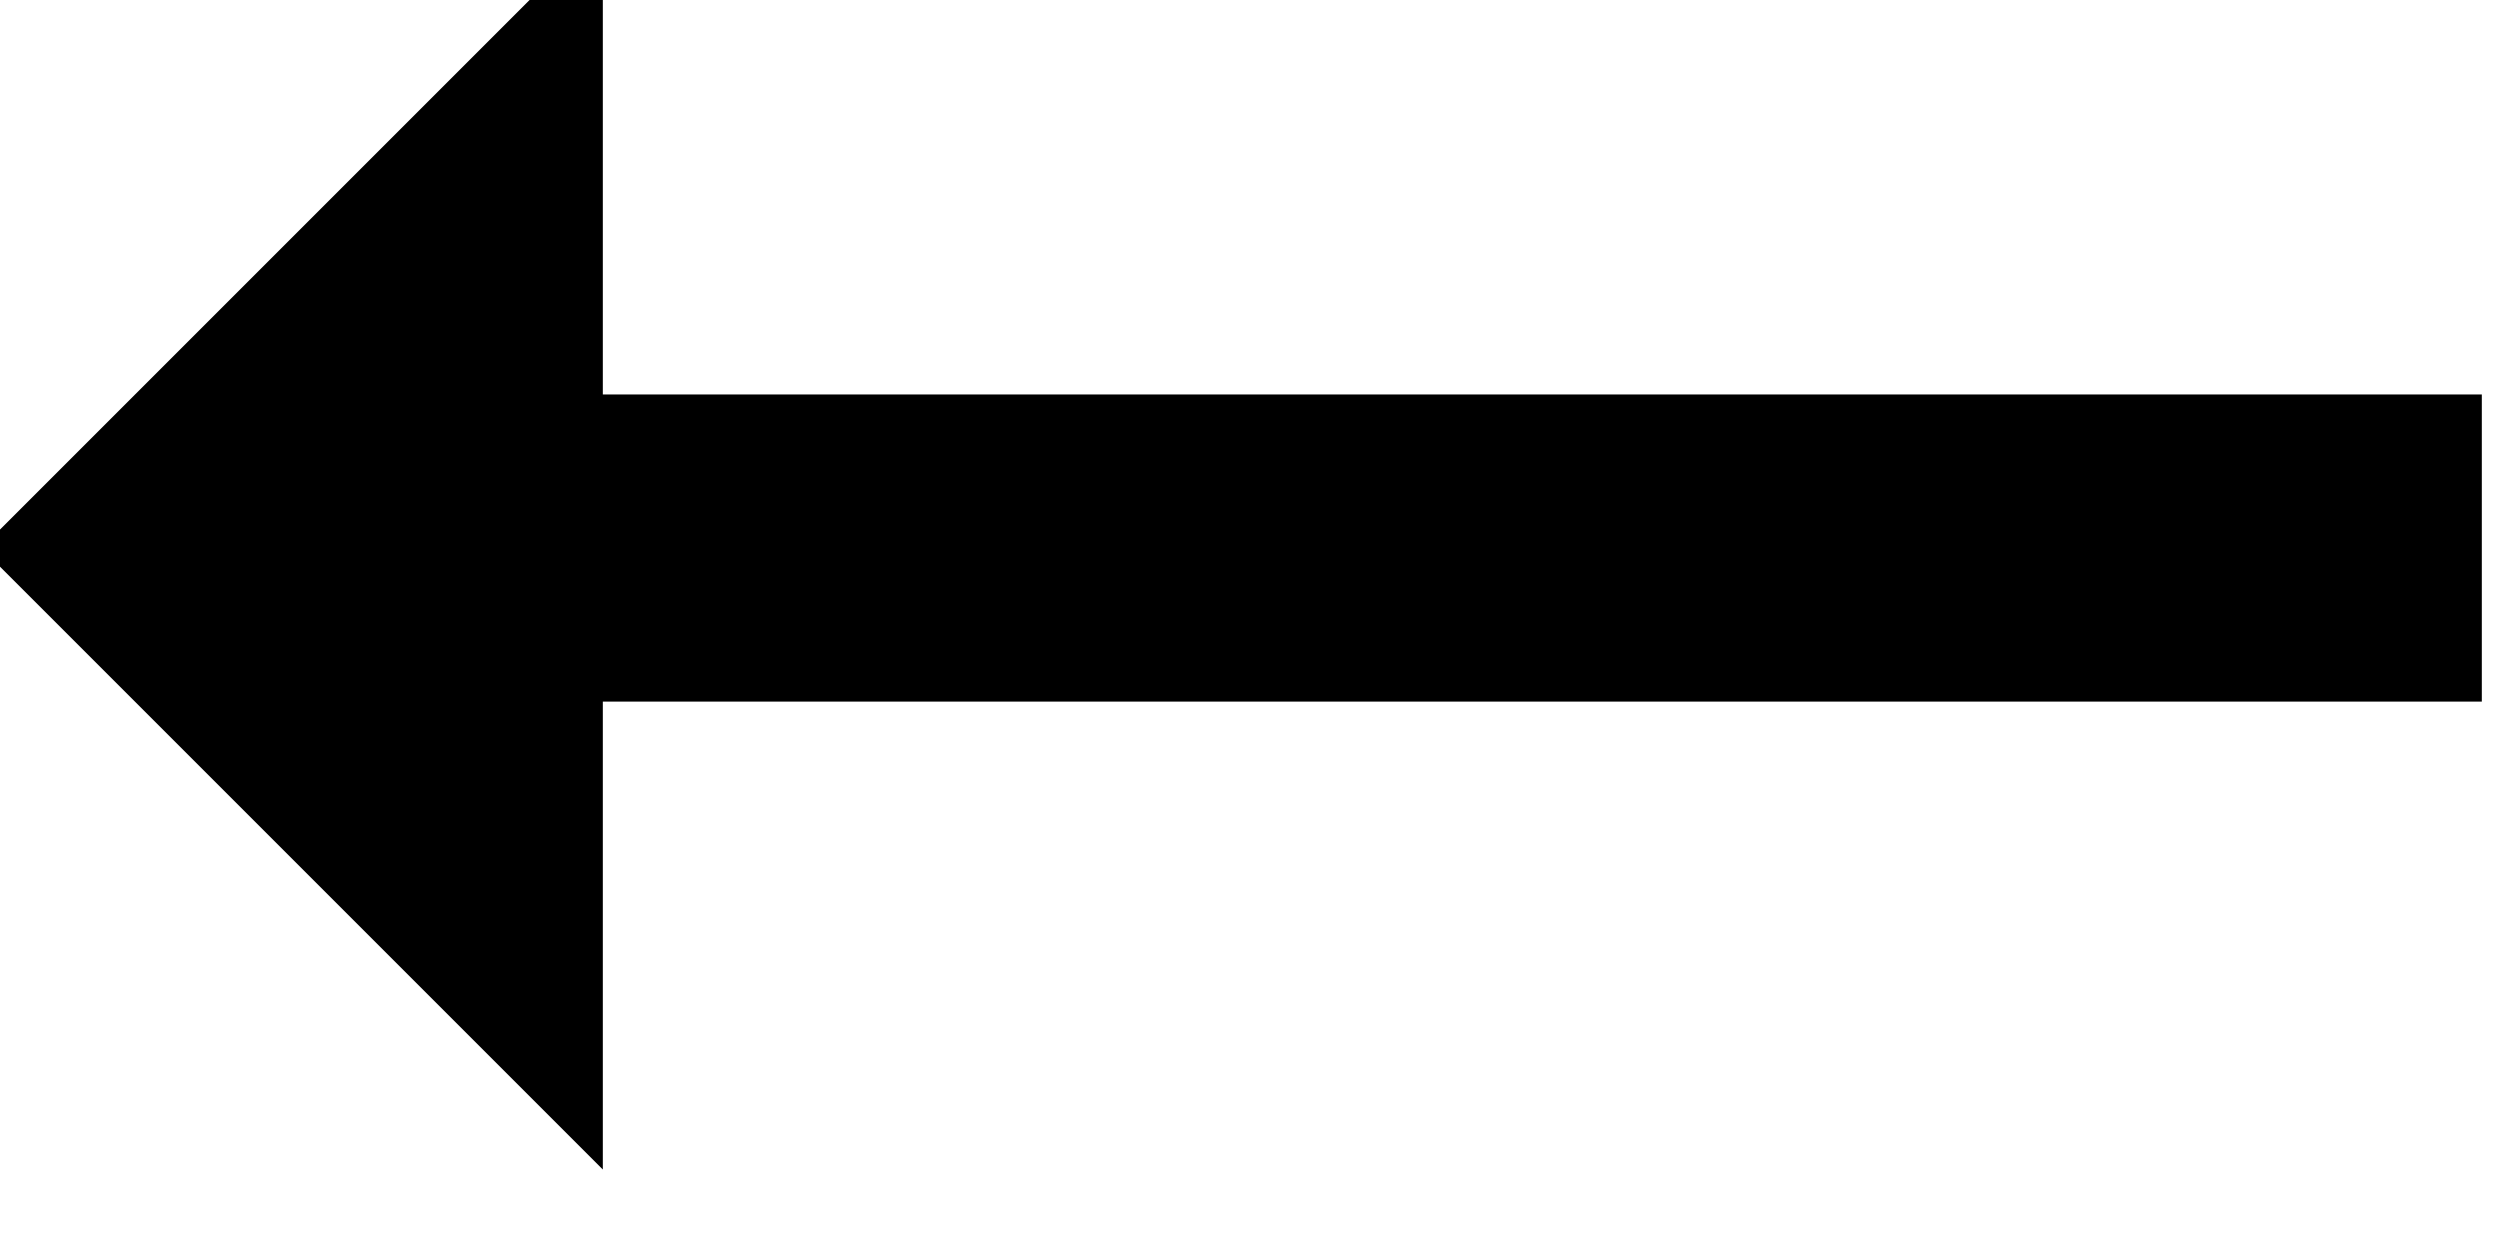
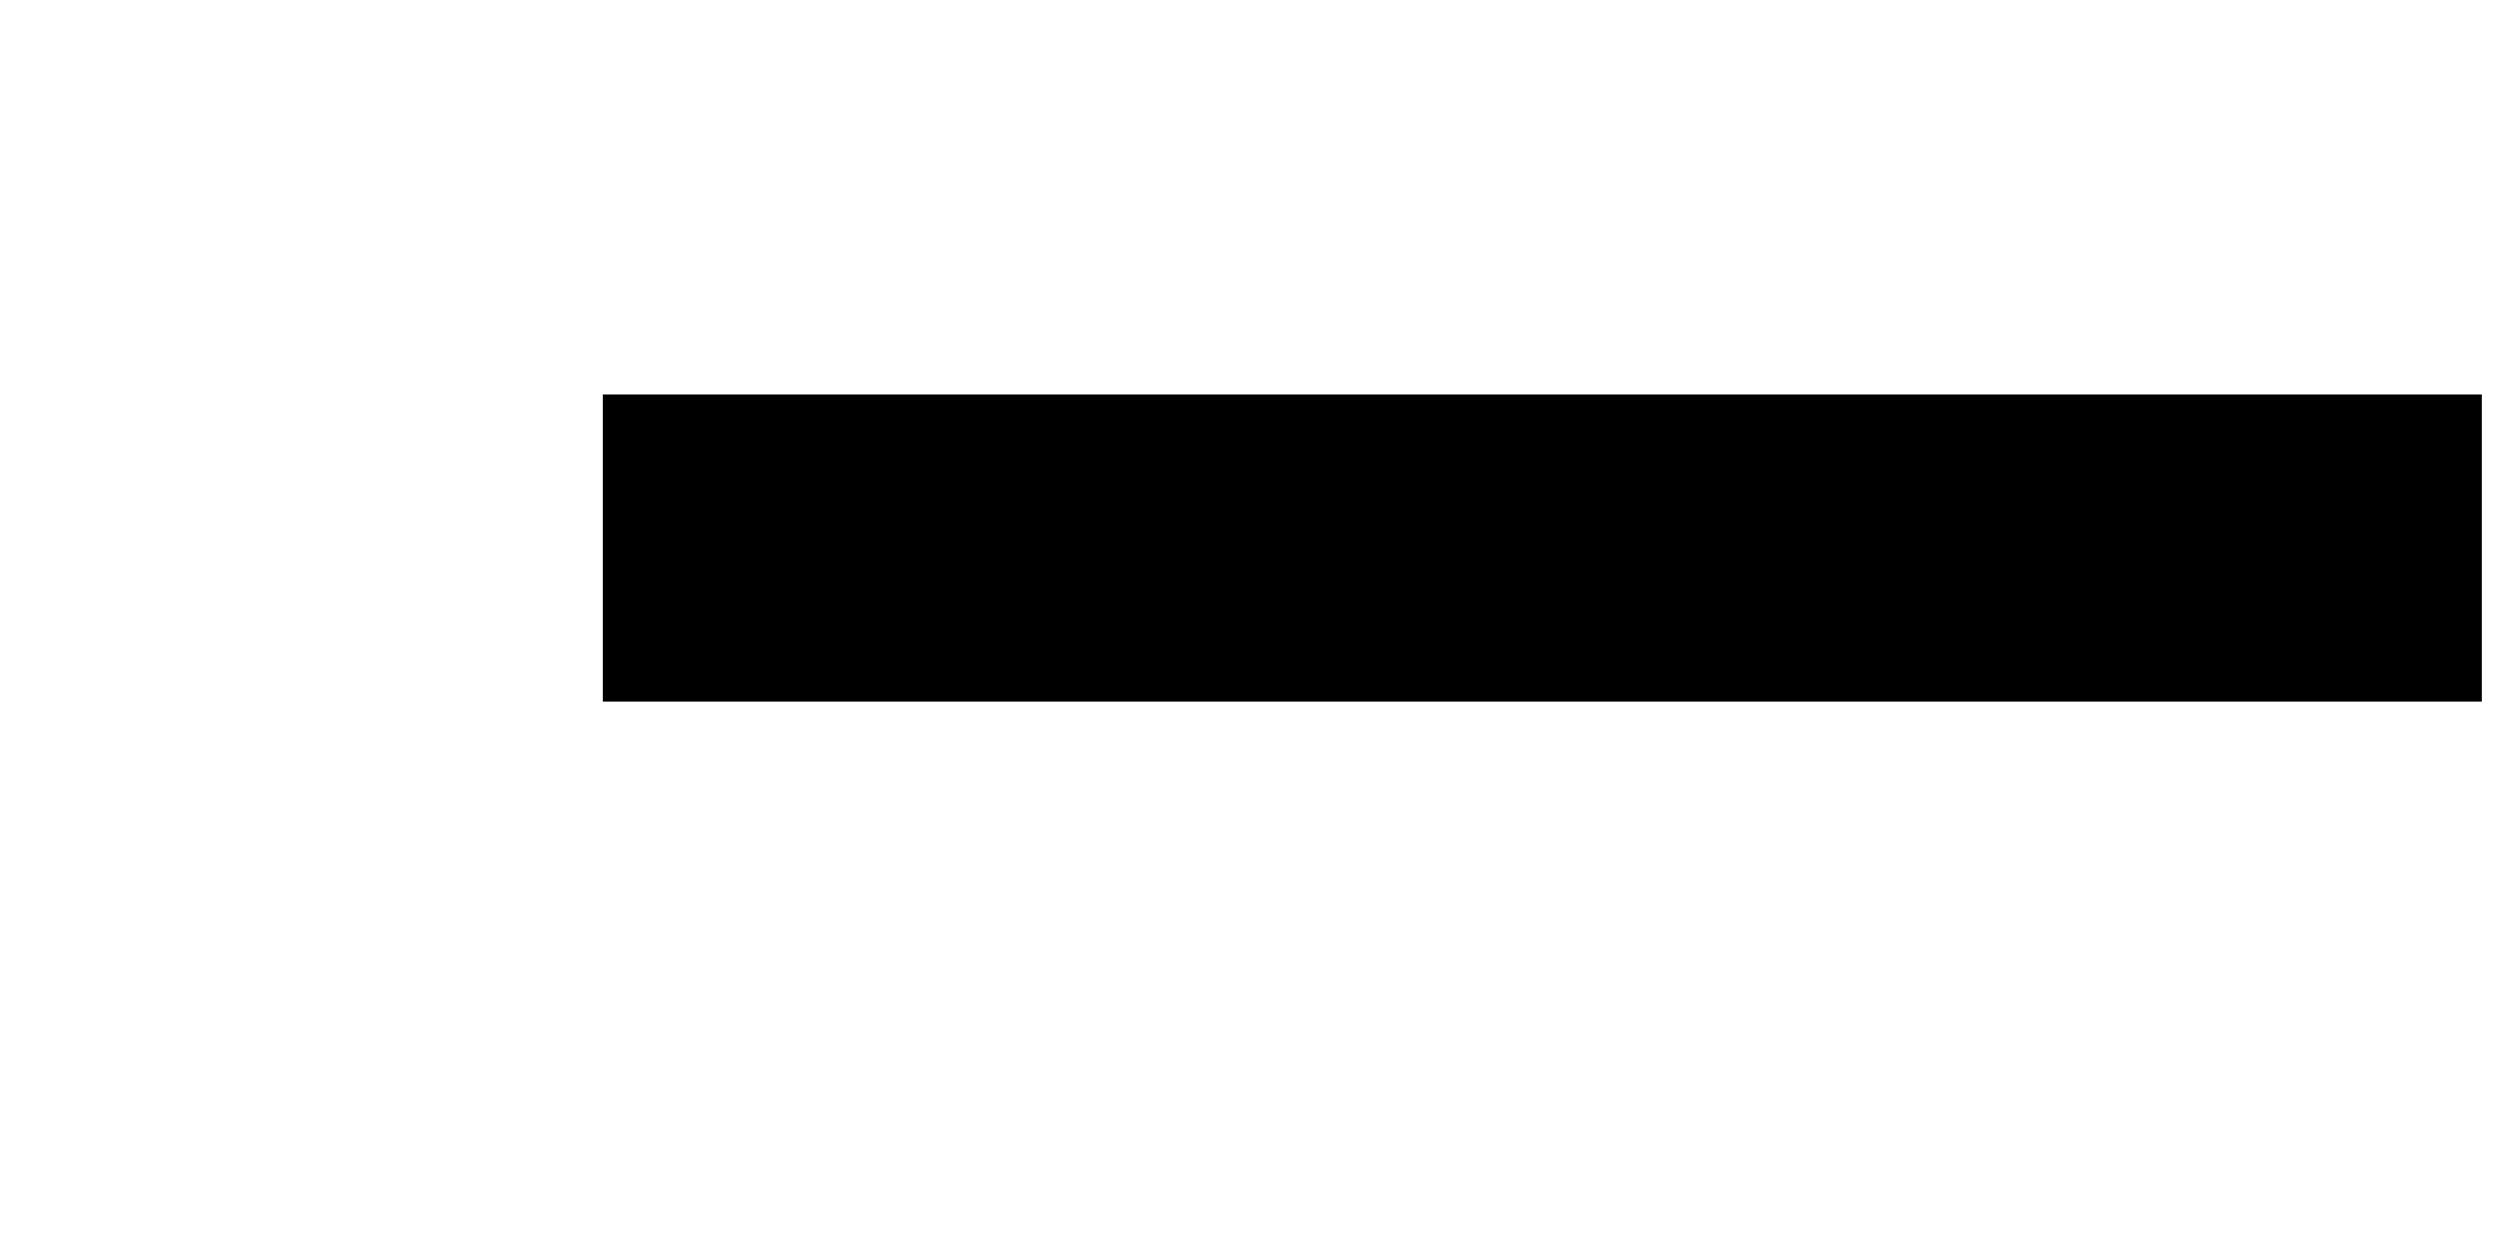
<svg xmlns="http://www.w3.org/2000/svg" width="100%" height="100%" viewBox="0 0 12 6" version="1.1" xml:space="preserve" style="fill-rule:evenodd;clip-rule:evenodd;stroke-linejoin:round;stroke-miterlimit:2;">
  <g transform="matrix(1,0,0,1,-725,-2073)">
    <g transform="matrix(0.812,0,0,0.812,68.399,-689.687)">
      <g transform="matrix(-0.922,0,0,0.922,826.966,3394.5)">
-         <path d="M16.031,11.016L16.031,8.016L20.015,12L16.031,15.984L16.031,12.984L3.984,12.984L3.984,11.015L16.031,11.015L16.031,11.016Z" style="fill-rule:nonzero;" />
+         <path d="M16.031,11.016L16.031,8.016L16.031,15.984L16.031,12.984L3.984,12.984L3.984,11.015L16.031,11.015L16.031,11.016Z" style="fill-rule:nonzero;" />
      </g>
    </g>
  </g>
</svg>